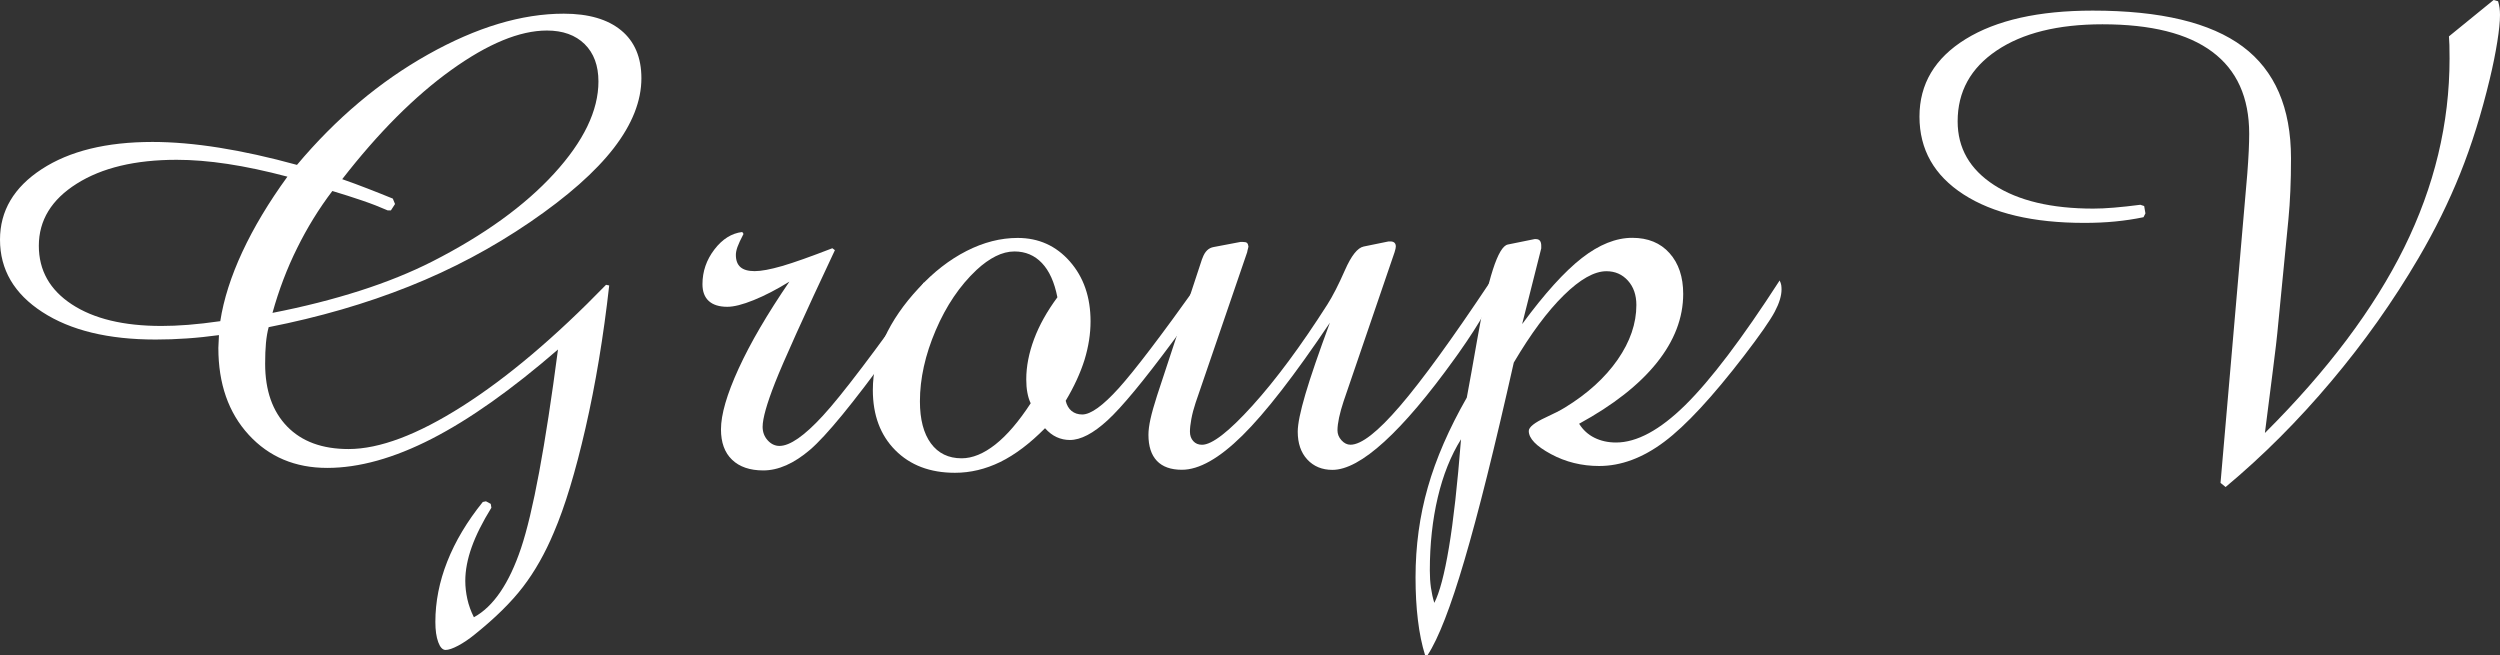
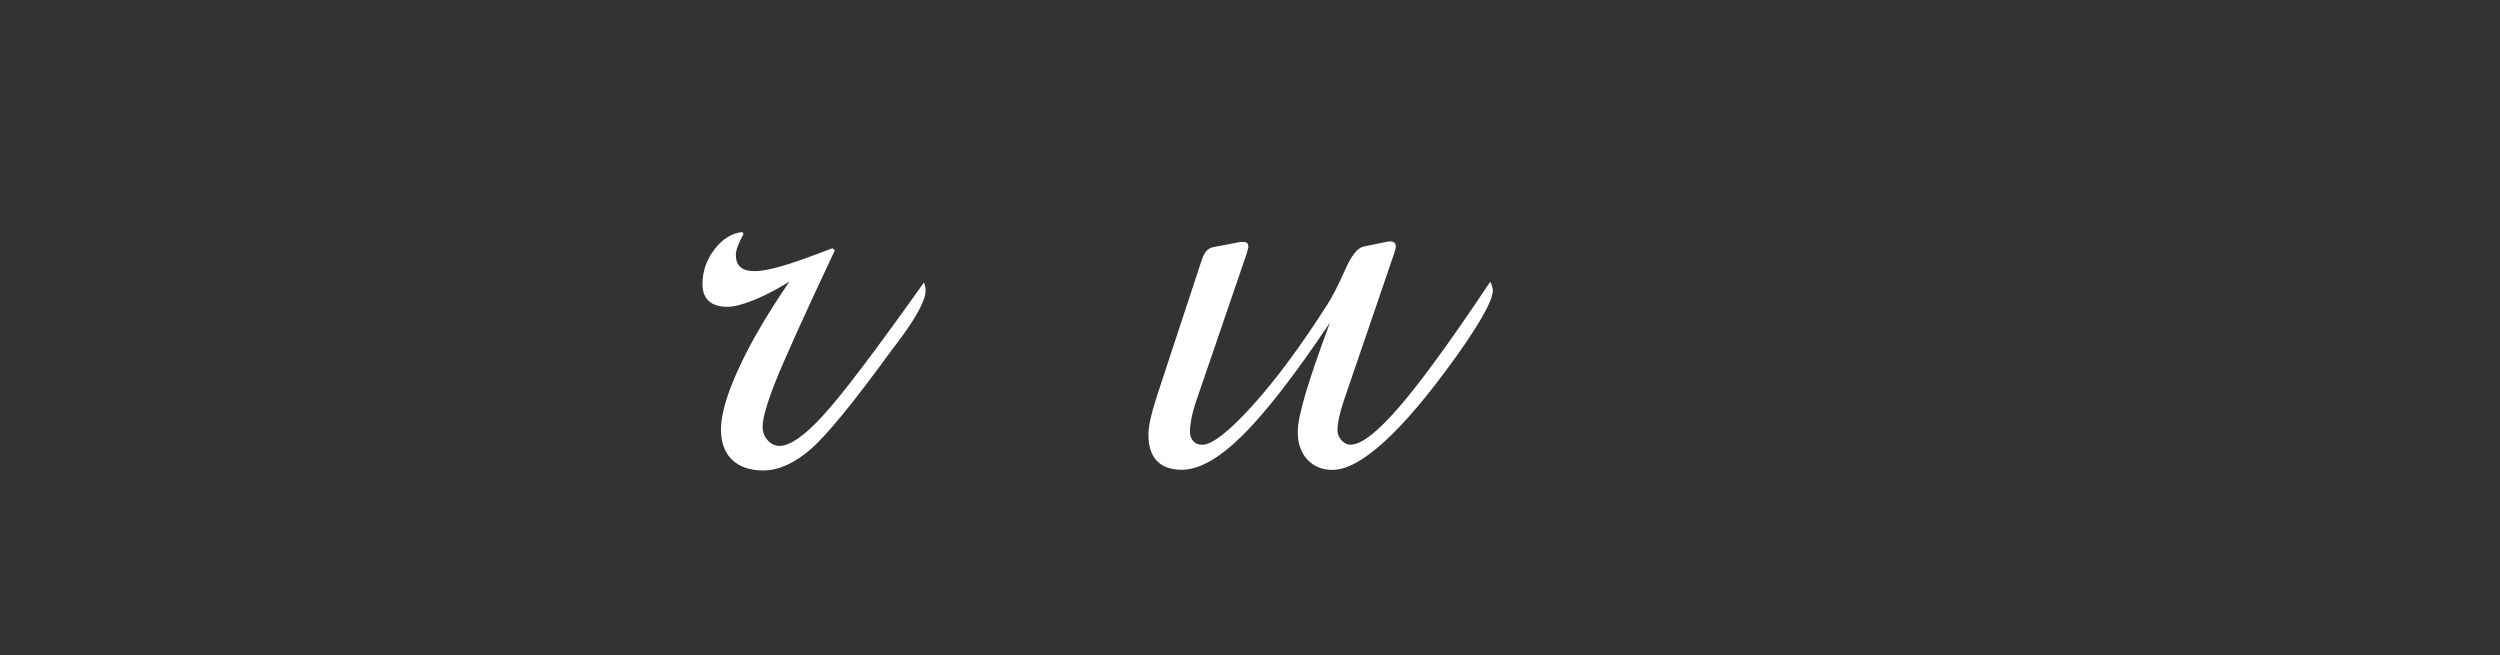
<svg xmlns="http://www.w3.org/2000/svg" id="Layer_1" x="0px" y="0px" viewBox="0 0 497 130.23" style="enable-background:new 0 0 497 130.23;" xml:space="preserve">
  <rect x="0" y="0" width="497" height="130.23" fill="#333333" stroke="none" />
  <style type="text/css">
	.st0{fill:#FFFFFF;}
</style>
  <g>
-     <path class="st0" d="M110.93,69.48c-9.2,7.97-17.56,13.89-25.09,17.75c-7.53,3.86-14.46,5.79-20.79,5.79   c-6.37,0-11.57-2.19-15.6-6.58c-4.03-4.39-6.04-10.15-6.04-17.28c0-0.29,0.02-0.72,0.06-1.27c0.04-0.55,0.06-0.97,0.06-1.27   c-2.15,0.29-4.27,0.52-6.36,0.66c-2.09,0.15-4.17,0.22-6.23,0.22c-9.41,0-16.92-1.82-22.53-5.47C2.81,58.4,0,53.6,0,47.65   c0-5.74,2.76-10.41,8.29-14.02c5.53-3.61,12.87-5.41,22.02-5.41c4.05,0,8.47,0.38,13.26,1.14c4.79,0.76,9.94,1.9,15.47,3.42   c7.76-9.24,16.45-16.56,26.07-21.96c9.62-5.4,18.6-8.1,26.96-8.1c4.94,0,8.74,1.11,11.42,3.32c2.68,2.21,4.02,5.39,4.02,9.52   c0,4.51-1.83,9.13-5.47,13.86c-3.65,4.73-9.21,9.64-16.67,14.74c-7.47,5.1-15.48,9.37-24.05,12.78c-8.56,3.42-17.87,6.12-27.91,8.1   c-0.25,0.93-0.43,1.98-0.54,3.16c-0.11,1.18-0.16,2.55-0.16,4.11c0,5.32,1.46,9.47,4.37,12.47c2.91,3,6.98,4.49,12.21,4.49   c6.16,0,13.7-2.84,22.62-8.51c8.92-5.67,18.45-13.72,28.57-24.14l0.63,0.13c-1.14,10.17-2.71,19.62-4.71,28.35   c-2,8.73-4.1,15.65-6.3,20.76c-1.73,4.13-3.77,7.73-6.11,10.79c-2.34,3.06-5.54,6.21-9.59,9.46c-1.14,0.93-2.25,1.68-3.32,2.25   c-1.08,0.57-1.91,0.85-2.5,0.85c-0.59,0-1.08-0.52-1.46-1.55c-0.38-1.03-0.57-2.37-0.57-4.02c0-4.01,0.79-8.02,2.37-12.02   s3.93-7.95,7.06-11.83l0.63-0.13l0.95,0.51l0.13,0.76c-1.77,2.87-3.08,5.48-3.92,7.85c-0.84,2.36-1.27,4.6-1.27,6.71   c0,1.18,0.14,2.38,0.41,3.61c0.27,1.22,0.71,2.43,1.3,3.61c3.88-2.11,7-6.69,9.37-13.73C105.95,101.92,108.4,88.76,110.93,69.48z    M43.79,63.85c0.67-4.34,2.14-8.94,4.4-13.8c2.26-4.85,5.24-9.83,8.95-14.93c-4.3-1.14-8.27-1.98-11.9-2.53   c-3.63-0.55-7-0.82-10.12-0.82c-8.23,0-14.85,1.58-19.87,4.75c-5.02,3.16-7.53,7.28-7.53,12.34c0,4.89,2.18,8.77,6.55,11.64   c4.37,2.87,10.3,4.3,17.81,4.3c1.65,0,3.42-0.07,5.32-0.22C39.3,64.43,41.43,64.19,43.79,63.85z M54.17,62.2   c6.24-1.22,12.03-2.69,17.37-4.4c5.34-1.71,10.16-3.66,14.46-5.85c10.25-5.23,18.31-11.05,24.17-17.46   c5.86-6.41,8.8-12.51,8.8-18.29c0-3.16-0.92-5.64-2.75-7.44c-1.83-1.79-4.33-2.69-7.5-2.69c-5.4,0-11.74,2.62-19.02,7.85   c-7.28,5.23-14.5,12.47-21.67,21.7c1.69,0.59,3.37,1.21,5.06,1.87c1.69,0.65,3.35,1.32,5,1.99l0.44,1.08l-0.82,1.27h-0.63   c-1.52-0.67-3.21-1.33-5.06-1.96c-1.86-0.63-3.84-1.27-5.95-1.9c-2.66,3.5-4.99,7.28-6.99,11.33   C57.07,53.34,55.43,57.65,54.17,62.2z" />
    <path class="st0" d="M183.7,56.13c0.13,0.42,0.21,0.75,0.25,0.98c0.04,0.23,0.06,0.45,0.06,0.66c0,1.94-1.88,5.4-5.63,10.38   c-0.59,0.8-1.06,1.41-1.39,1.83c-7.43,10.21-12.74,16.68-15.95,19.43c-3.21,2.74-6.31,4.11-9.3,4.11c-2.66,0-4.73-0.71-6.2-2.12   c-1.48-1.41-2.21-3.43-2.21-6.04c0-2.95,1.17-6.98,3.51-12.09s5.71-10.86,10.09-17.28c-2.53,1.56-4.89,2.78-7.09,3.67   c-2.19,0.89-3.95,1.33-5.25,1.33c-1.6,0-2.83-0.38-3.67-1.14c-0.84-0.76-1.27-1.88-1.27-3.35c0-2.53,0.79-4.83,2.37-6.9   c1.58-2.07,3.43-3.23,5.54-3.48l0.25,0.38c-0.59,1.14-0.99,2-1.2,2.59c-0.21,0.59-0.32,1.12-0.32,1.58c0,1.1,0.31,1.91,0.92,2.44   c0.61,0.53,1.55,0.79,2.82,0.79c1.31,0,3.12-0.34,5.44-1.01c2.32-0.67,5.65-1.86,10-3.54l0.51,0.38   c-6.29,13.37-10.25,22.16-11.9,26.36c-1.65,4.2-2.47,7.12-2.47,8.76c0,1.05,0.34,1.95,1.01,2.69c0.67,0.74,1.46,1.11,2.34,1.11   c2.07,0,4.94-1.99,8.61-5.98C167.25,78.69,173.96,69.84,183.7,56.13z" />
-     <path class="st0" d="M211.86,79.67c0.21,0.89,0.6,1.56,1.17,2.03c0.57,0.46,1.28,0.7,2.12,0.7c1.69,0,4.1-1.74,7.25-5.22   c3.14-3.48,8.45-10.45,15.91-20.91c0.13,0.21,0.22,0.45,0.29,0.73c0.06,0.28,0.1,0.54,0.1,0.79c0,0.97-0.38,2.17-1.14,3.61   c-0.76,1.43-2.24,3.61-4.43,6.52c-5.78,7.8-10.09,13.01-12.94,15.63c-2.85,2.62-5.35,3.92-7.5,3.92c-0.93,0-1.8-0.19-2.63-0.57   s-1.59-0.97-2.31-1.77c-3,3.04-5.96,5.27-8.89,6.71c-2.93,1.43-5.94,2.15-9.02,2.15c-4.94,0-8.89-1.5-11.86-4.49   s-4.46-6.98-4.46-11.96c0-3.5,0.77-6.95,2.31-10.35c1.54-3.4,3.81-6.7,6.8-9.9c2.95-3.21,6.13-5.67,9.52-7.4   c3.4-1.73,6.78-2.59,10.16-2.59c4.18,0,7.64,1.56,10.38,4.68c2.74,3.12,4.11,7.09,4.11,11.9c0,2.49-0.4,5.04-1.2,7.66   C214.79,74.12,213.55,76.84,211.86,79.67z M210.21,59.1c-0.59-3-1.61-5.26-3.07-6.8c-1.46-1.54-3.28-2.31-5.47-2.31   c-1.22,0-2.47,0.32-3.73,0.95s-2.53,1.54-3.8,2.72c-3.33,3.12-6.04,7.13-8.13,12.02c-2.09,4.89-3.13,9.6-3.13,14.11   c0,3.59,0.73,6.37,2.18,8.35c1.46,1.98,3.49,2.97,6.11,2.97c2.15,0,4.39-0.92,6.71-2.75c2.32-1.83,4.66-4.57,7.02-8.19   c-0.3-0.63-0.52-1.34-0.66-2.12c-0.15-0.78-0.22-1.66-0.22-2.63c0-2.57,0.52-5.24,1.55-8C206.6,64.66,208.15,61.89,210.21,59.1z" />
    <path class="st0" d="M230.02,78.66l8.92-27.08c0.04-0.08,0.08-0.19,0.13-0.32c0.46-1.27,1.2-1.98,2.21-2.15l5.32-1.01h0.51   c0.38,0,0.64,0.06,0.79,0.19c0.15,0.13,0.24,0.36,0.29,0.7c0,0.08-0.06,0.36-0.19,0.82c-0.04,0.17-0.06,0.27-0.06,0.32   l-10.25,29.93c-0.38,1.14-0.66,2.21-0.85,3.23c-0.19,1.01-0.28,1.86-0.28,2.53c0,0.76,0.22,1.38,0.66,1.87   c0.44,0.49,1.02,0.73,1.74,0.73c1.98,0,5.32-2.58,10-7.75s9.66-11.89,14.93-20.15c1.05-1.65,2.21-3.91,3.48-6.8   c1.27-2.89,2.51-4.46,3.73-4.71l4.94-1.01h0.38c0.34,0,0.6,0.08,0.79,0.25c0.19,0.17,0.28,0.42,0.28,0.76   c0,0.13-0.02,0.27-0.06,0.44c-0.04,0.17-0.11,0.4-0.19,0.7L267.1,79.8c-0.38,1.14-0.67,2.21-0.89,3.2   c-0.21,0.99-0.32,1.85-0.32,2.56c0,0.72,0.26,1.37,0.79,1.96c0.53,0.59,1.13,0.89,1.8,0.89c2.15,0,5.42-2.55,9.81-7.66   c4.39-5.1,10.38-13.35,17.97-24.74c0.17,0.34,0.29,0.65,0.38,0.95c0.08,0.3,0.13,0.57,0.13,0.82c0,1.86-2.28,6.01-6.83,12.47   l-0.82,1.14c-5.19,7.21-9.83,12.69-13.92,16.42s-7.53,5.6-10.31,5.6c-2.07,0-3.73-0.69-5-2.06c-1.27-1.37-1.9-3.22-1.9-5.54   c0-1.52,0.51-4,1.52-7.44c1.01-3.44,2.64-8.17,4.87-14.21c-7,10.42-12.8,17.9-17.4,22.43c-4.6,4.54-8.61,6.8-12.02,6.8   c-2.19,0-3.85-0.59-4.97-1.77c-1.12-1.18-1.68-2.91-1.68-5.19c0-0.89,0.14-1.94,0.41-3.16S229.43,80.51,230.02,78.66z" />
-     <path class="st0" d="M283.81,130.23h-0.51c-0.63-2.03-1.11-4.35-1.42-6.96c-0.32-2.62-0.47-5.44-0.47-8.48   c0-6.24,0.81-12.21,2.44-17.91c1.62-5.7,4.21-11.64,7.75-17.84c0.55-2.91,1.24-6.79,2.09-11.64c2.11-12.15,4.13-18.41,6.07-18.79   l5.32-1.08h0.25c0.38,0,0.65,0.12,0.82,0.35c0.17,0.23,0.25,0.56,0.25,0.98v0.51l-3.8,15.06c4.47-6.08,8.43-10.45,11.87-13.13   c3.44-2.68,6.78-4.02,10.03-4.02c3.12,0,5.59,1.01,7.4,3.04c1.81,2.02,2.72,4.73,2.72,8.1c0,4.77-1.75,9.33-5.25,13.7   c-3.5,4.37-8.65,8.41-15.44,12.12c0.76,1.22,1.77,2.15,3.04,2.78s2.7,0.95,4.3,0.95c4.13,0,8.72-2.48,13.76-7.44   s11.3-13.21,18.76-24.77c0.17,0.34,0.27,0.64,0.32,0.92c0.04,0.27,0.06,0.56,0.06,0.85c0,1.27-0.45,2.75-1.36,4.46   c-0.91,1.71-2.94,4.63-6.11,8.76c-6.29,8.18-11.57,13.88-15.85,17.08c-4.28,3.21-8.6,4.81-12.94,4.81c-3.46,0-6.66-0.79-9.59-2.37   c-2.93-1.58-4.4-3.11-4.4-4.59c0-0.76,1.14-1.67,3.42-2.72c1.65-0.76,2.91-1.41,3.8-1.96c4.47-2.74,7.95-5.91,10.44-9.49   c2.49-3.58,3.73-7.21,3.73-10.88c0-1.98-0.56-3.6-1.68-4.84c-1.12-1.24-2.54-1.87-4.27-1.87c-2.41,0-5.23,1.59-8.48,4.78   c-3.25,3.19-6.56,7.65-9.94,13.38c-3.8,16.92-7.07,30.02-9.81,39.3C288.41,120.65,285.96,126.94,283.81,130.23z M285.14,119.85   c1.05-2.03,2.02-5.7,2.91-11.01c0.89-5.32,1.69-12.49,2.4-21.51c-2.03,3.25-3.57,7.1-4.62,11.55c-1.05,4.45-1.58,9.29-1.58,14.52   c0,1.22,0.07,2.36,0.22,3.42C284.62,117.87,284.84,118.88,285.14,119.85z" />
-     <path class="st0" d="M442.45,96.82l-1.01-0.82l5.32-61.44c0.13-1.65,0.22-3.15,0.29-4.52c0.06-1.37,0.09-2.52,0.09-3.45   c0-7.21-2.45-12.65-7.34-16.29c-4.89-3.65-12.17-5.47-21.83-5.47c-8.86,0-15.87,1.74-21.04,5.22c-5.17,3.48-7.75,8.17-7.75,14.08   c0,5.32,2.42,9.53,7.25,12.66c4.83,3.12,11.4,4.68,19.71,4.68c1.18,0,2.55-0.06,4.11-0.19c1.56-0.13,3.31-0.32,5.25-0.57l0.76,0.25   l0.25,1.46l-0.38,0.76c-1.81,0.38-3.69,0.66-5.63,0.85s-3.99,0.28-6.14,0.28c-10.17,0-18.17-1.89-24.01-5.66   c-5.84-3.77-8.76-8.93-8.76-15.47c0-6.5,3.06-11.63,9.18-15.41c6.12-3.77,14.53-5.66,25.25-5.66c13.5,0,23.44,2.38,29.84,7.15   c6.39,4.77,9.59,12.17,9.59,22.21c0,2.36-0.04,4.52-0.13,6.49c-0.08,1.96-0.21,3.83-0.38,5.6l-2.21,22.65   c-0.04,0.63-0.36,3.28-0.95,7.94c-0.59,4.66-1.1,8.64-1.52,11.93c12.44-12.4,21.67-24.69,27.69-36.86   c6.01-12.17,9.02-24.69,9.02-37.56c0-1.22-0.01-2.13-0.03-2.72c-0.02-0.59-0.05-1.16-0.09-1.71L495.73,0l0.89,0.25   c0.13,0.42,0.22,0.87,0.29,1.33c0.06,0.46,0.09,0.93,0.09,1.39c0,1.31-0.18,3.09-0.54,5.35c-0.36,2.26-0.85,4.71-1.49,7.37   c-1.65,6.88-3.61,13.15-5.89,18.83c-2.28,5.67-5.04,11.27-8.29,16.8c-5.02,8.56-10.81,16.74-17.37,24.52   C456.87,83.62,449.88,90.62,442.45,96.82z" />
  </g>
</svg>